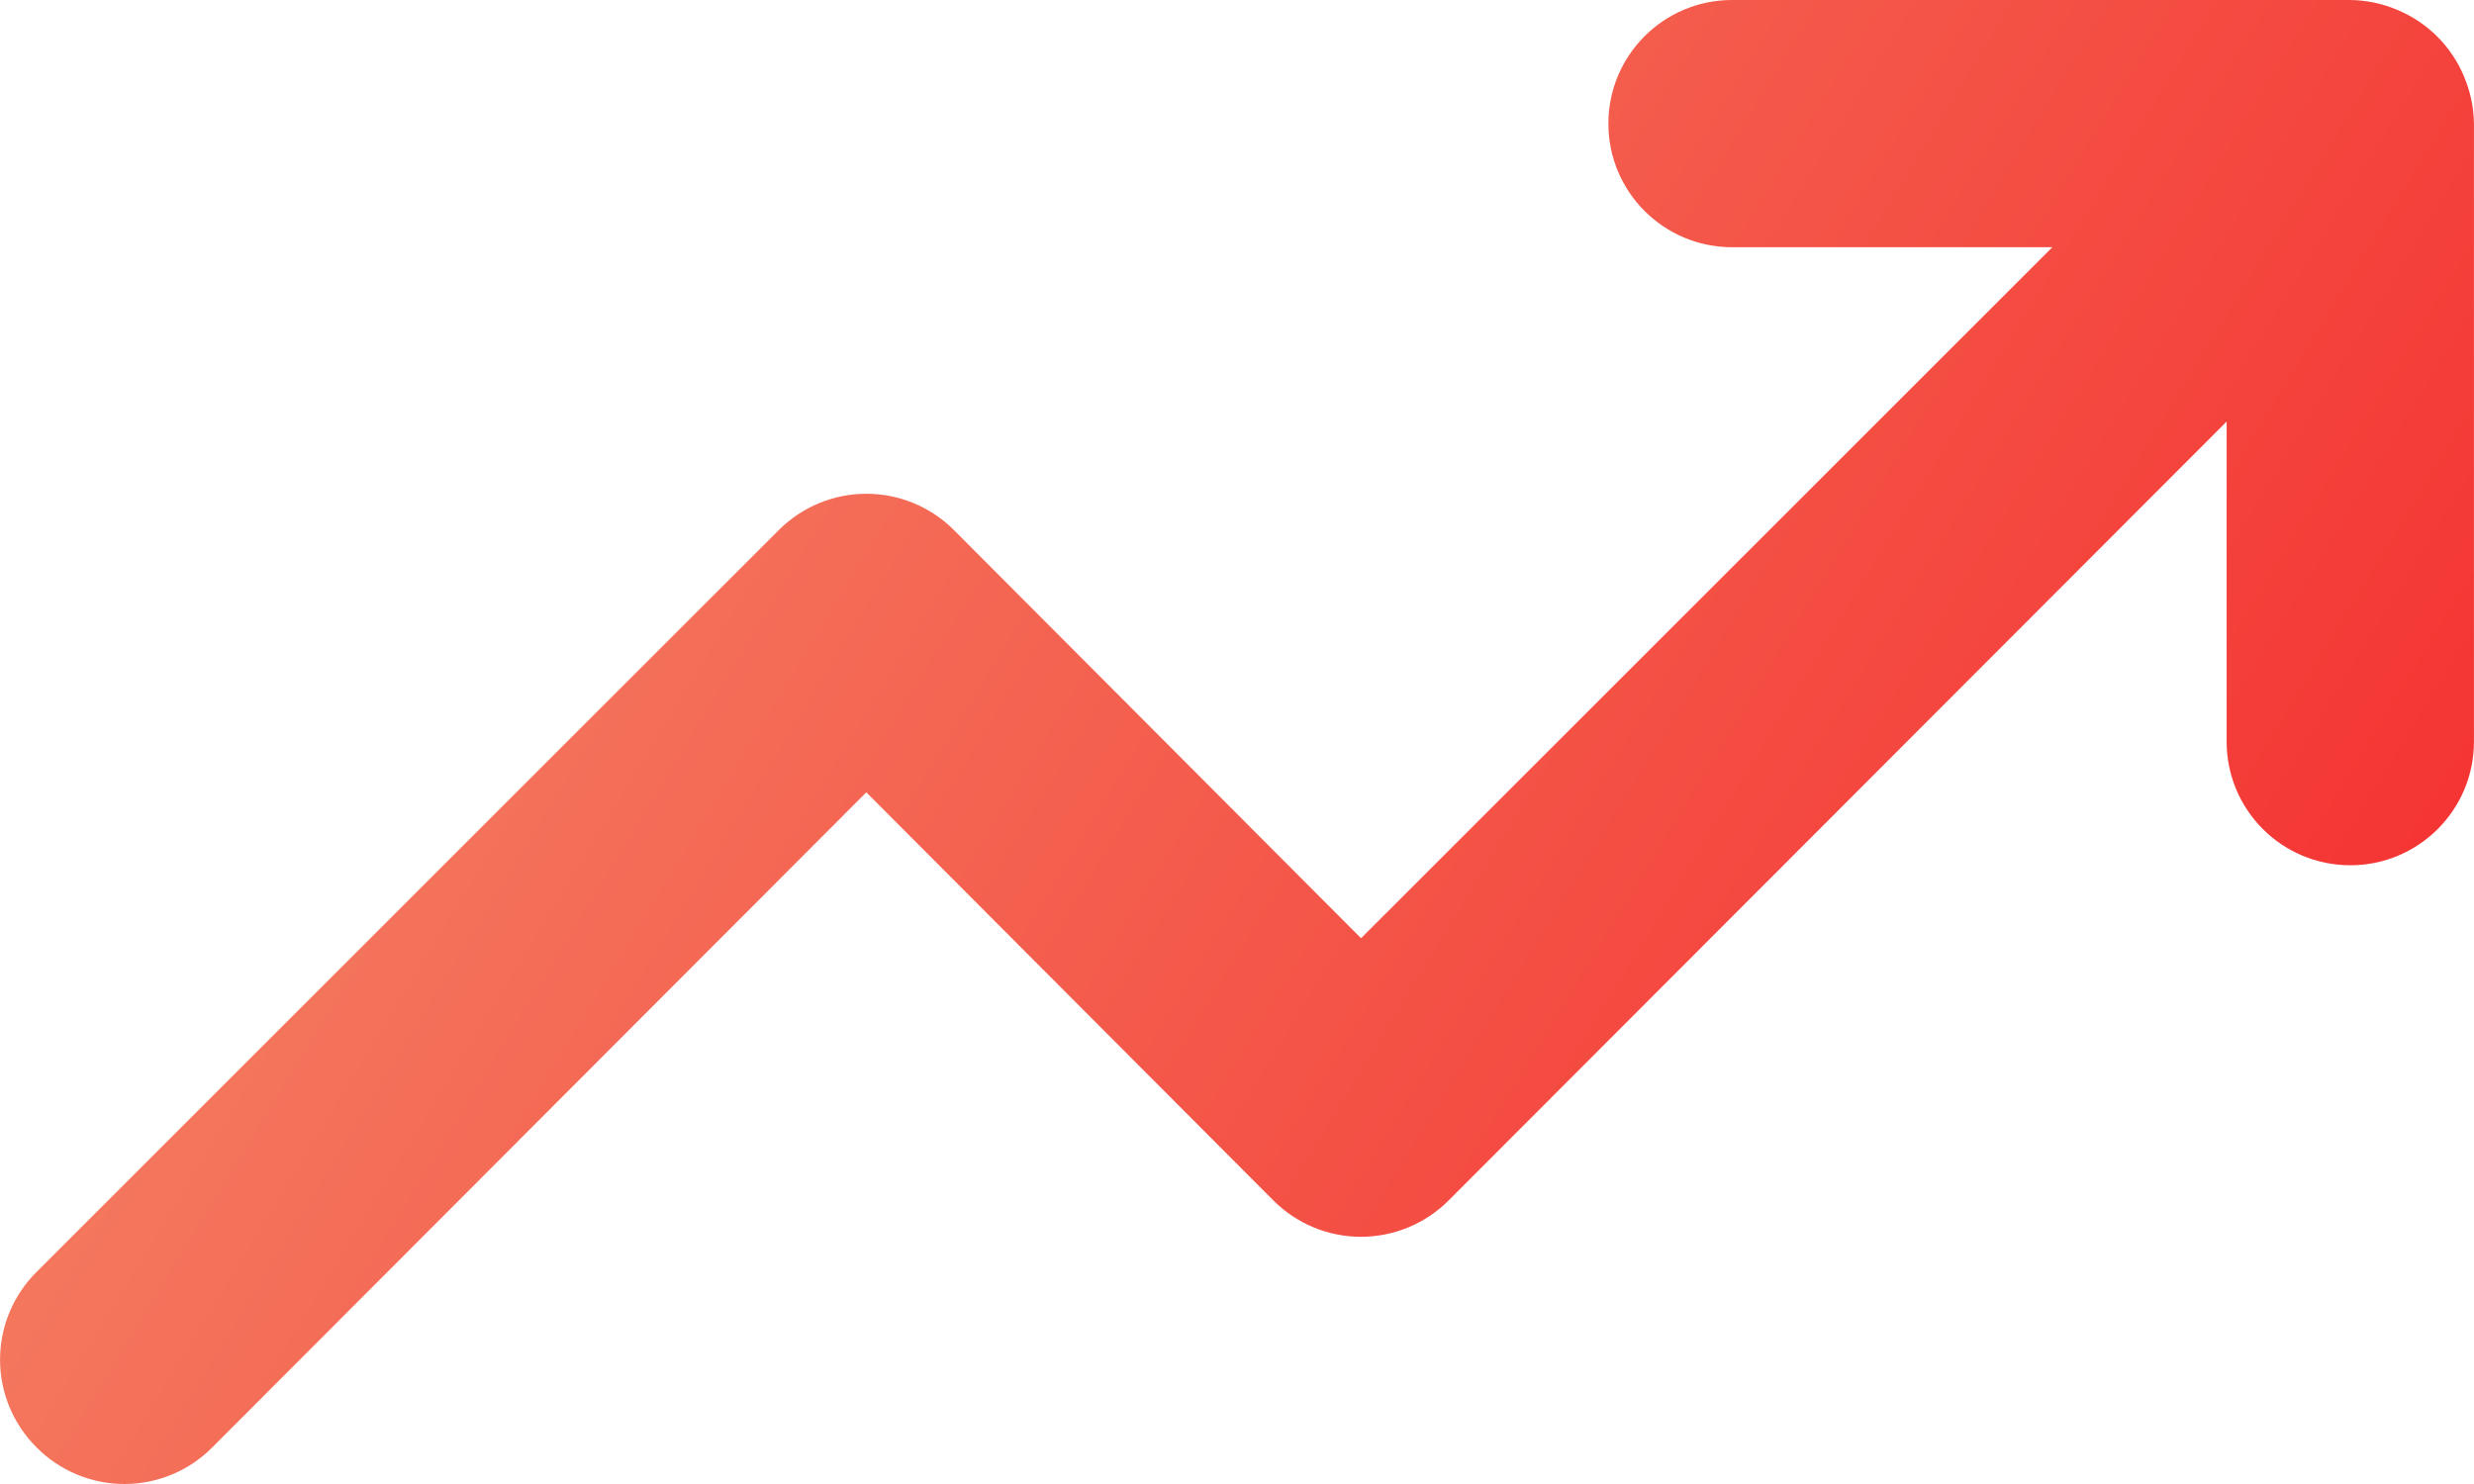
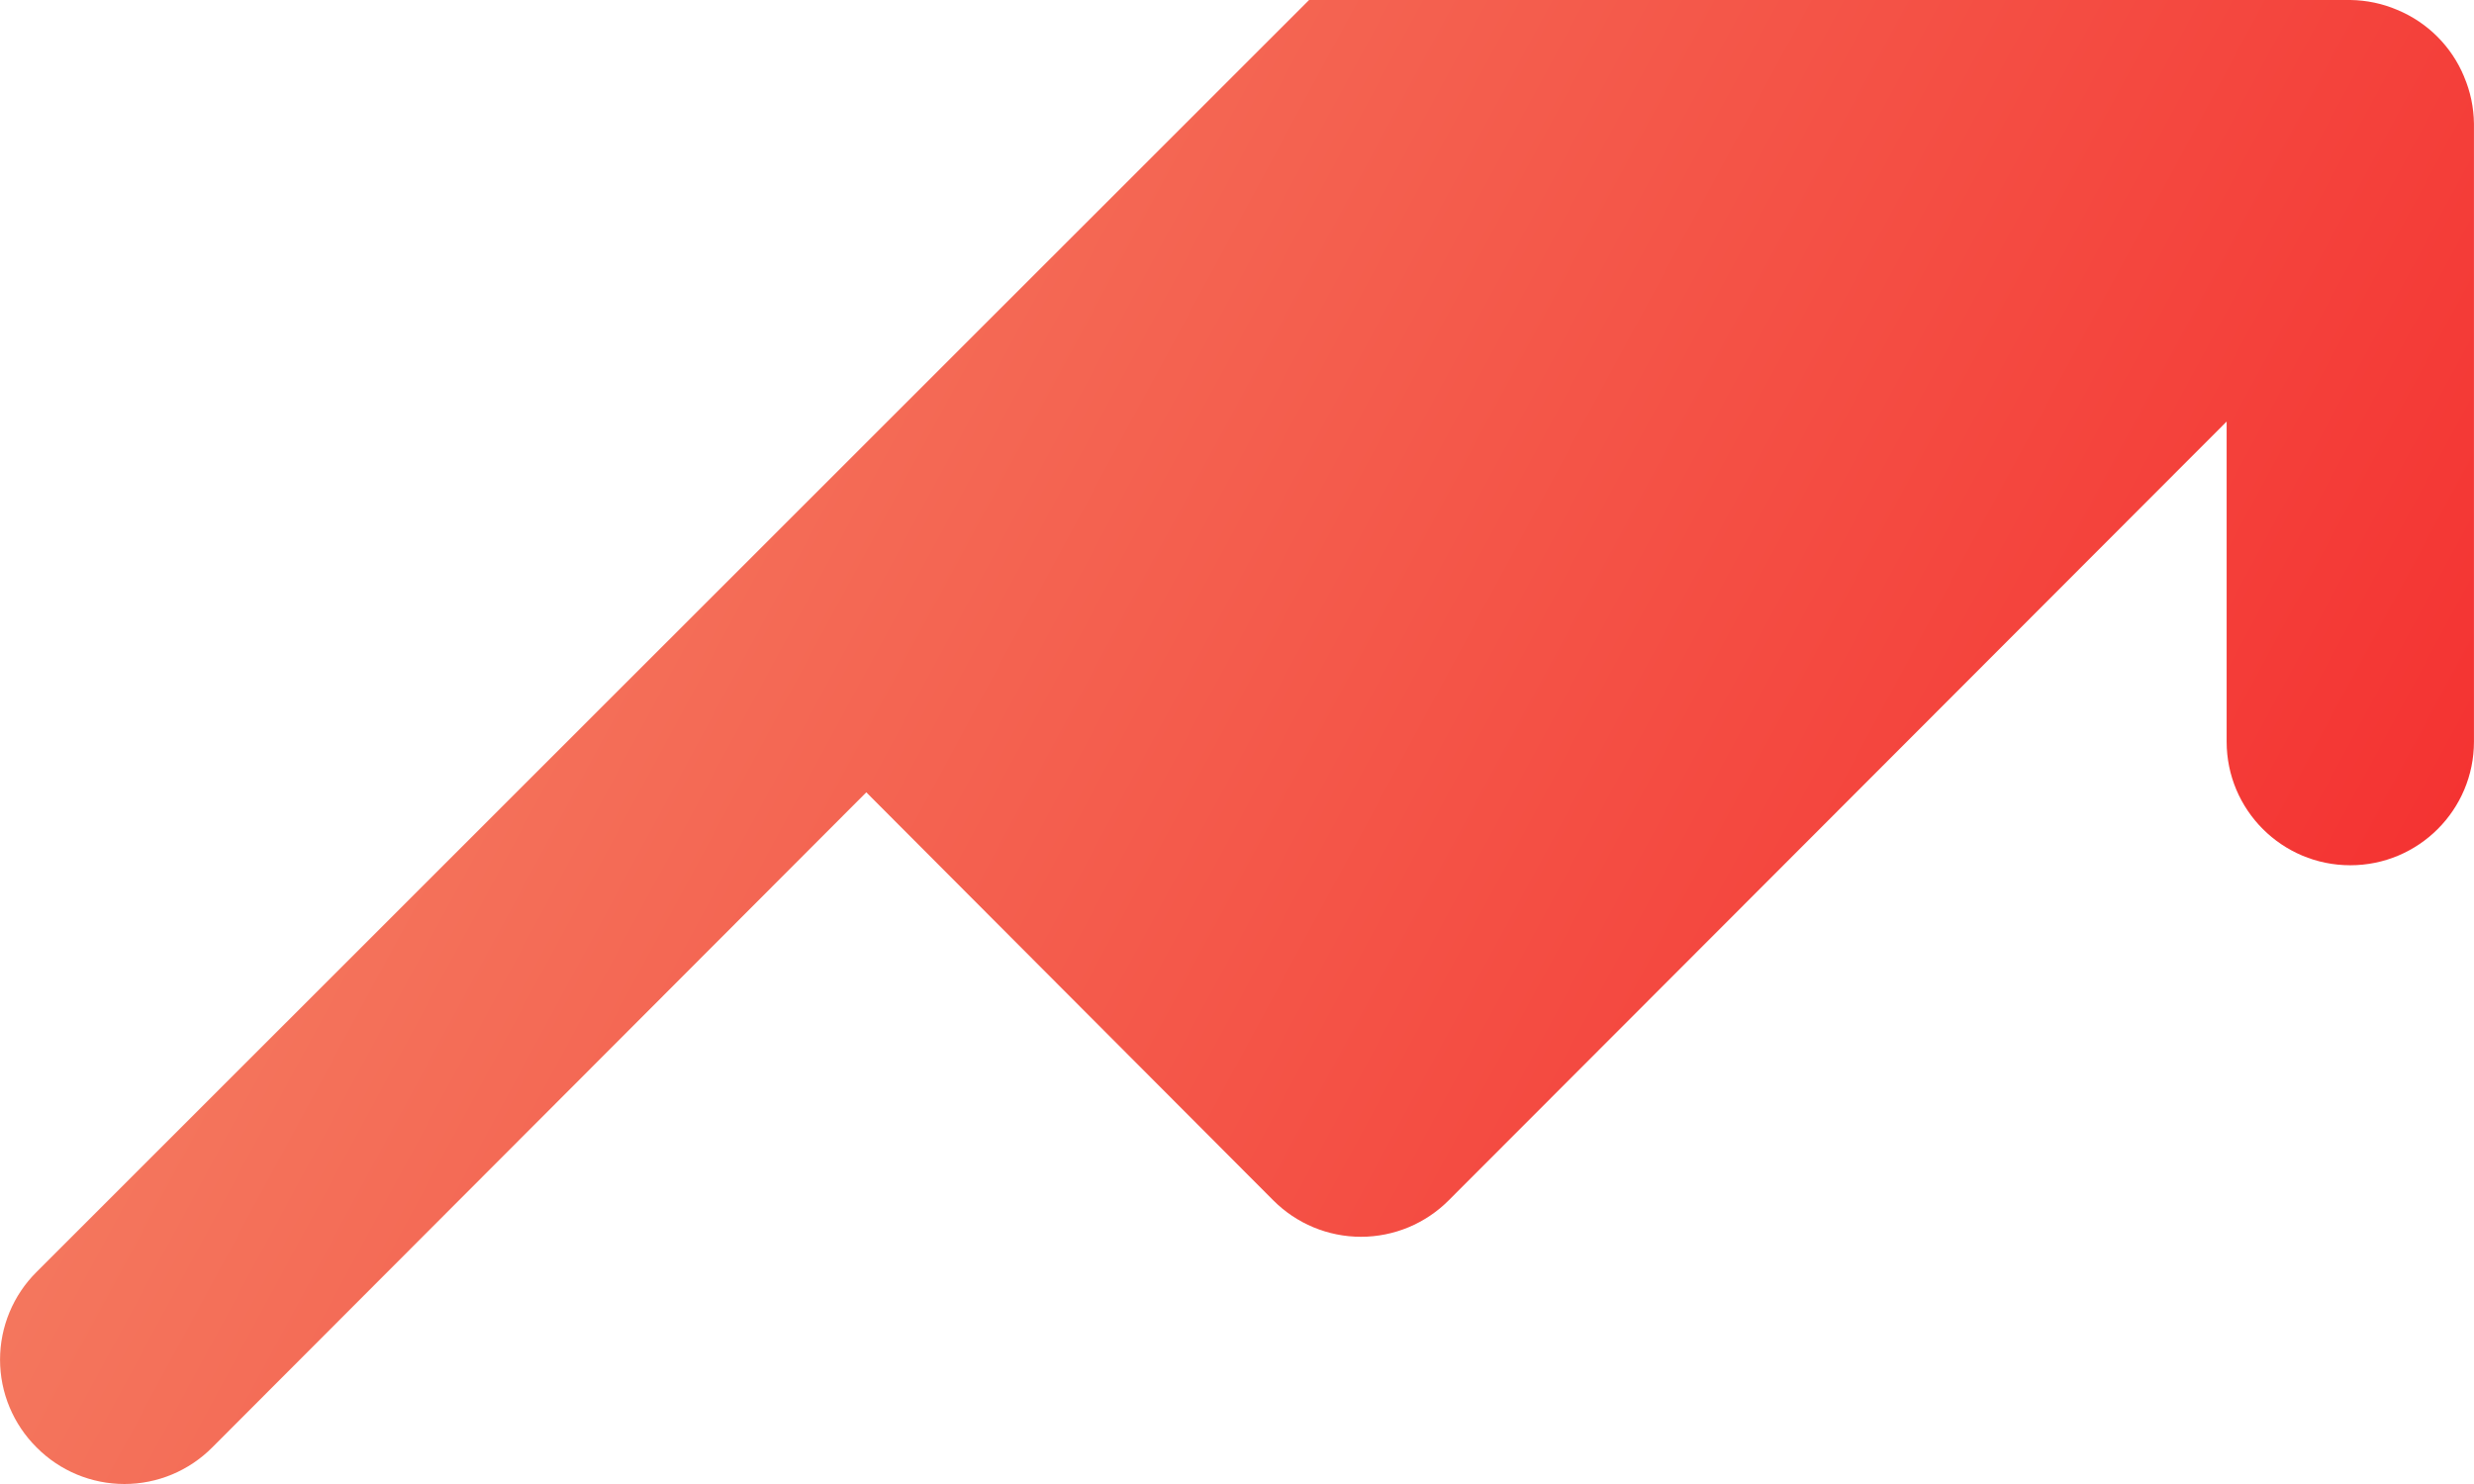
<svg xmlns="http://www.w3.org/2000/svg" width="60" height="36" viewBox="0 0 60 36">
  <defs>
    <linearGradient id="prefix__a" x1="100%" x2="0%" y1="68%" y2="32%">
      <stop offset="0%" stop-color="#F43030" />
      <stop offset="100%" stop-color="#F48768" />
    </linearGradient>
  </defs>
-   <path fill="url(#prefix__a)" d="M84.76 31.86c-.304-.734-.887-1.316-1.62-1.62-.36-.154-.747-.235-1.14-.24H67.006c-1.656 0-2.999 1.342-2.999 2.999 0 1.656 1.343 2.998 3 2.998h7.767L58.008 52.76l-9.867-9.895c-.563-.568-1.33-.887-2.13-.887-.8 0-1.566.32-2.13.887L25.888 60.855c-.568.563-.887 1.33-.887 2.13 0 .799.32 1.565.887 2.128.563.568 1.33.887 2.13.887.8 0 1.566-.32 2.129-.887L46.01 49.221l9.867 9.895c.564.568 1.33.887 2.13.887.8 0 1.566-.32 2.13-.887l18.864-18.89v7.765c0 1.656 1.342 2.999 2.999 2.999 1.656 0 2.999-1.343 2.999-2.999V33c-.005-.392-.086-.78-.24-1.14z" transform="translate(-25 -30)" />
+   <path fill="url(#prefix__a)" d="M84.76 31.86c-.304-.734-.887-1.316-1.62-1.62-.36-.154-.747-.235-1.14-.24H67.006c-1.656 0-2.999 1.342-2.999 2.999 0 1.656 1.343 2.998 3 2.998h7.767l-9.867-9.895c-.563-.568-1.33-.887-2.13-.887-.8 0-1.566.32-2.13.887L25.888 60.855c-.568.563-.887 1.33-.887 2.13 0 .799.32 1.565.887 2.128.563.568 1.33.887 2.13.887.8 0 1.566-.32 2.129-.887L46.01 49.221l9.867 9.895c.564.568 1.33.887 2.13.887.8 0 1.566-.32 2.13-.887l18.864-18.89v7.765c0 1.656 1.342 2.999 2.999 2.999 1.656 0 2.999-1.343 2.999-2.999V33c-.005-.392-.086-.78-.24-1.14z" transform="translate(-25 -30)" />
</svg>